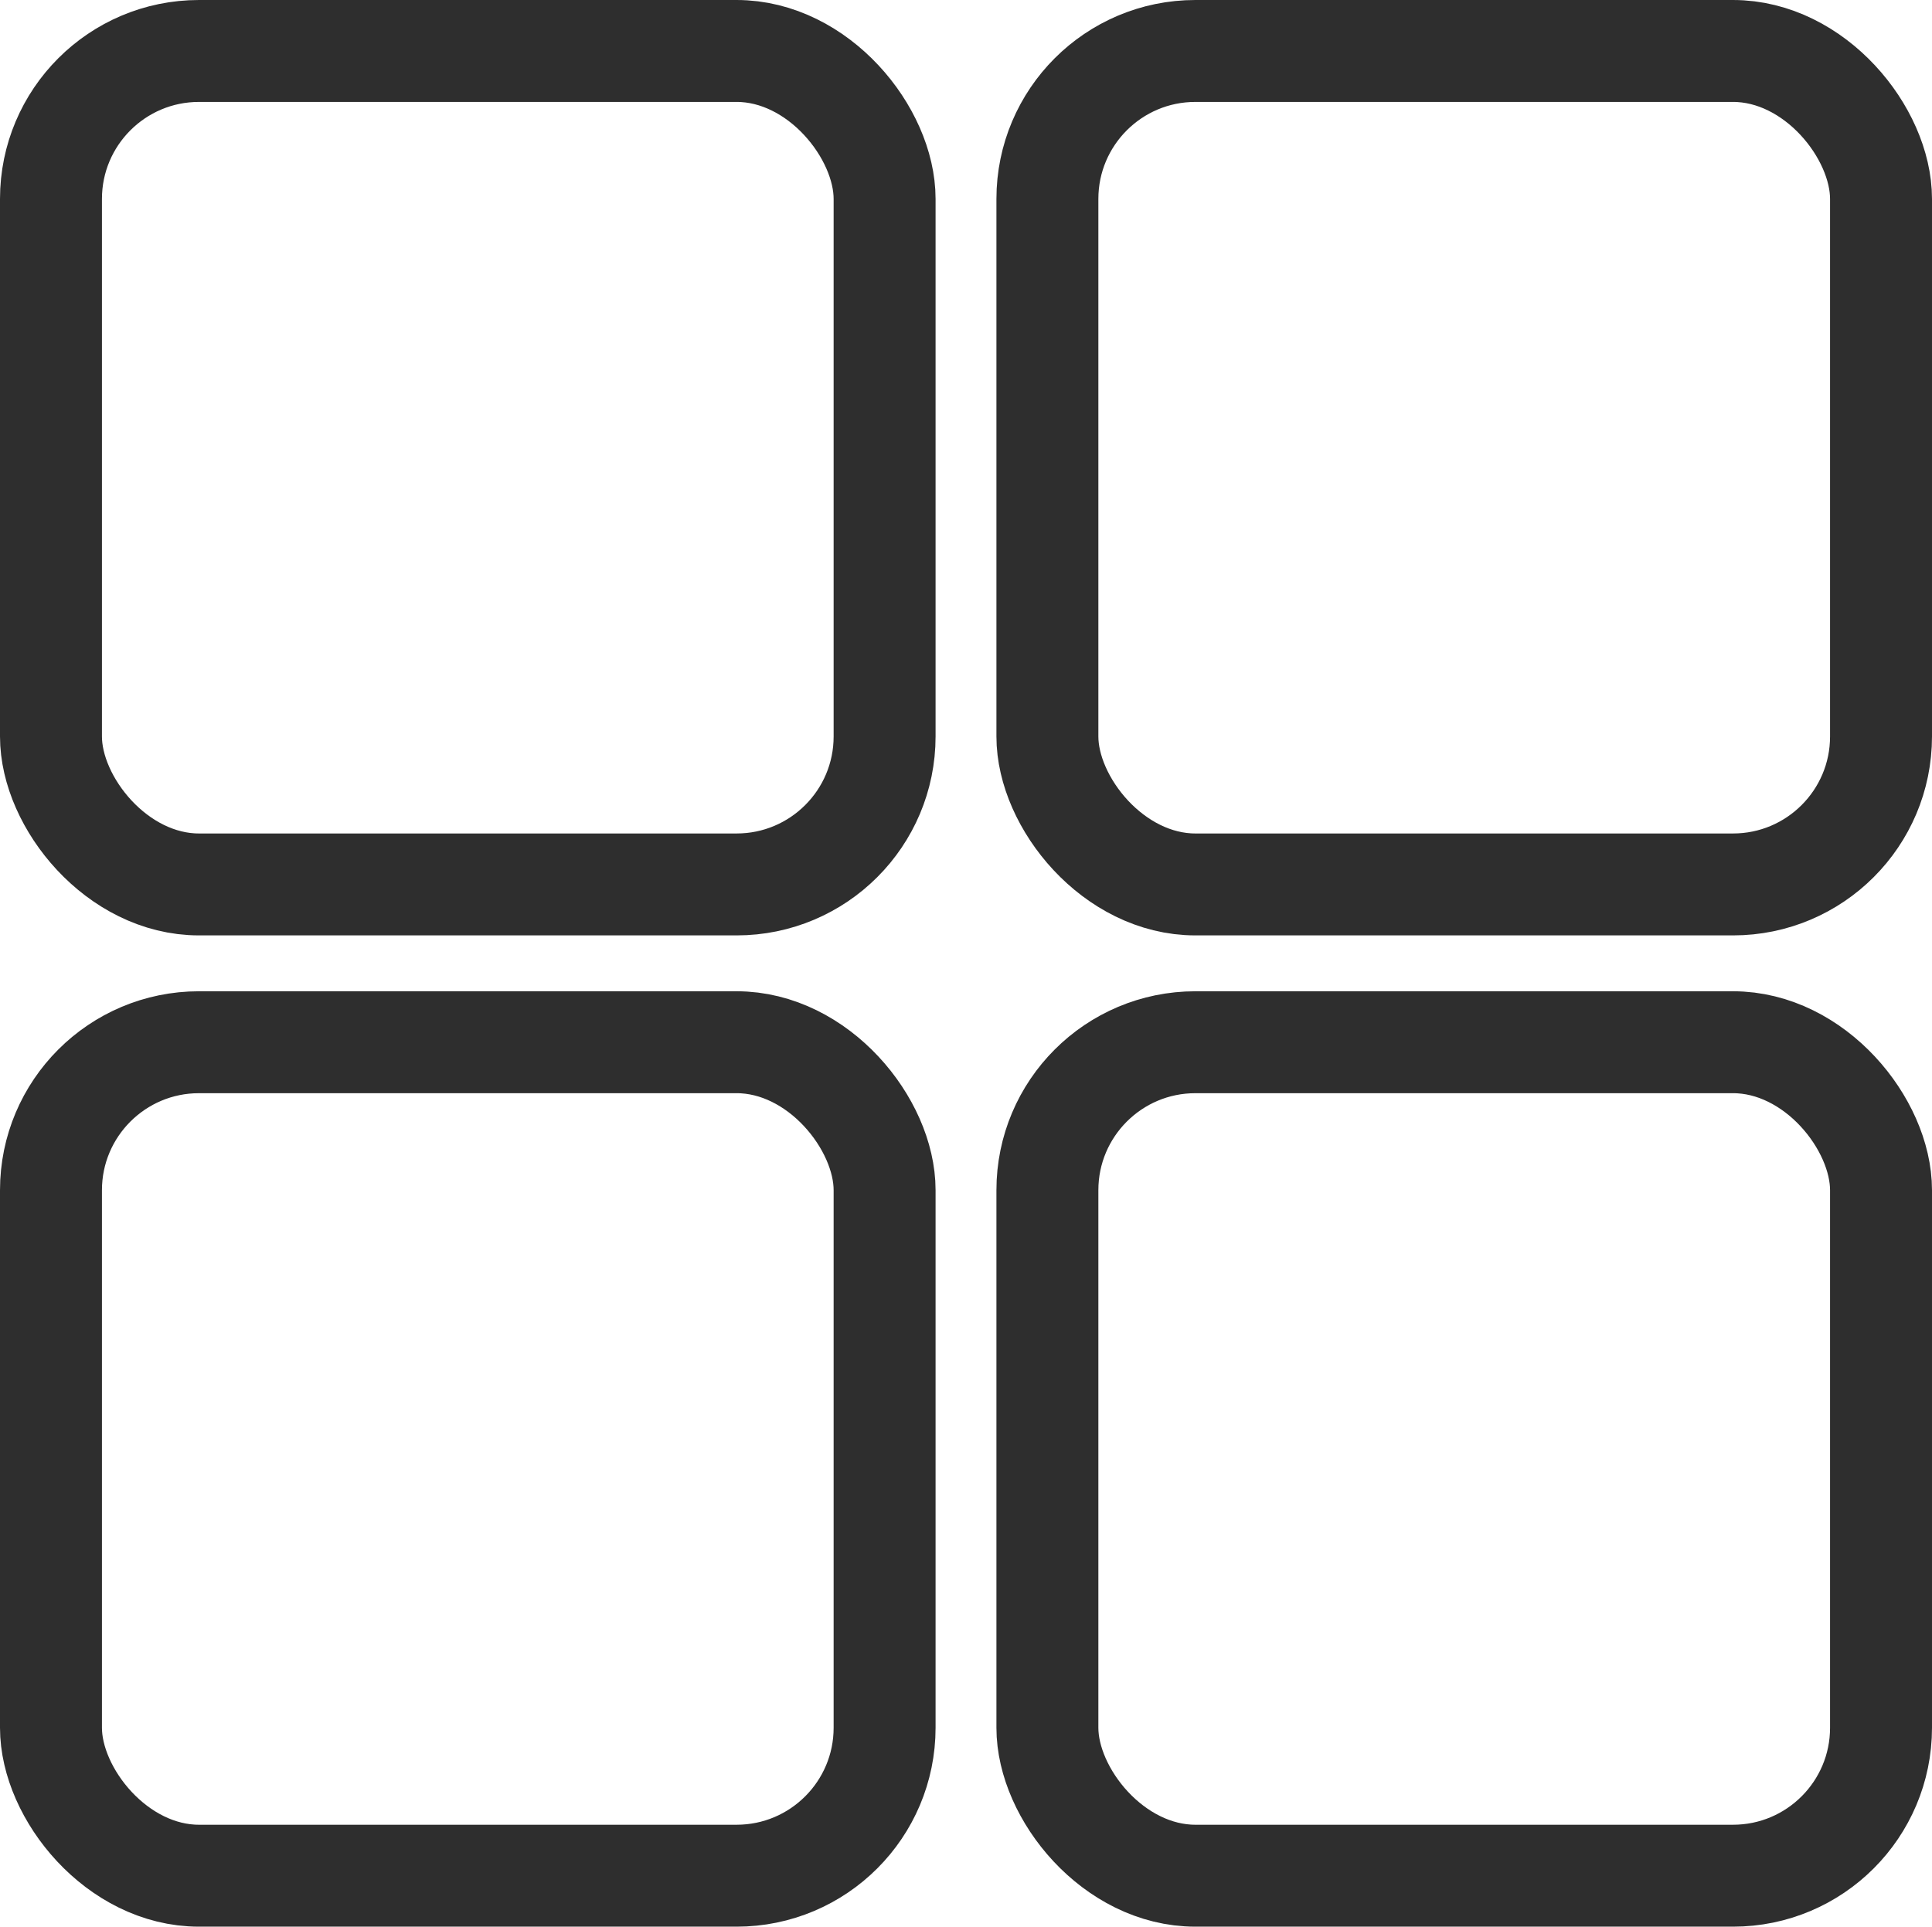
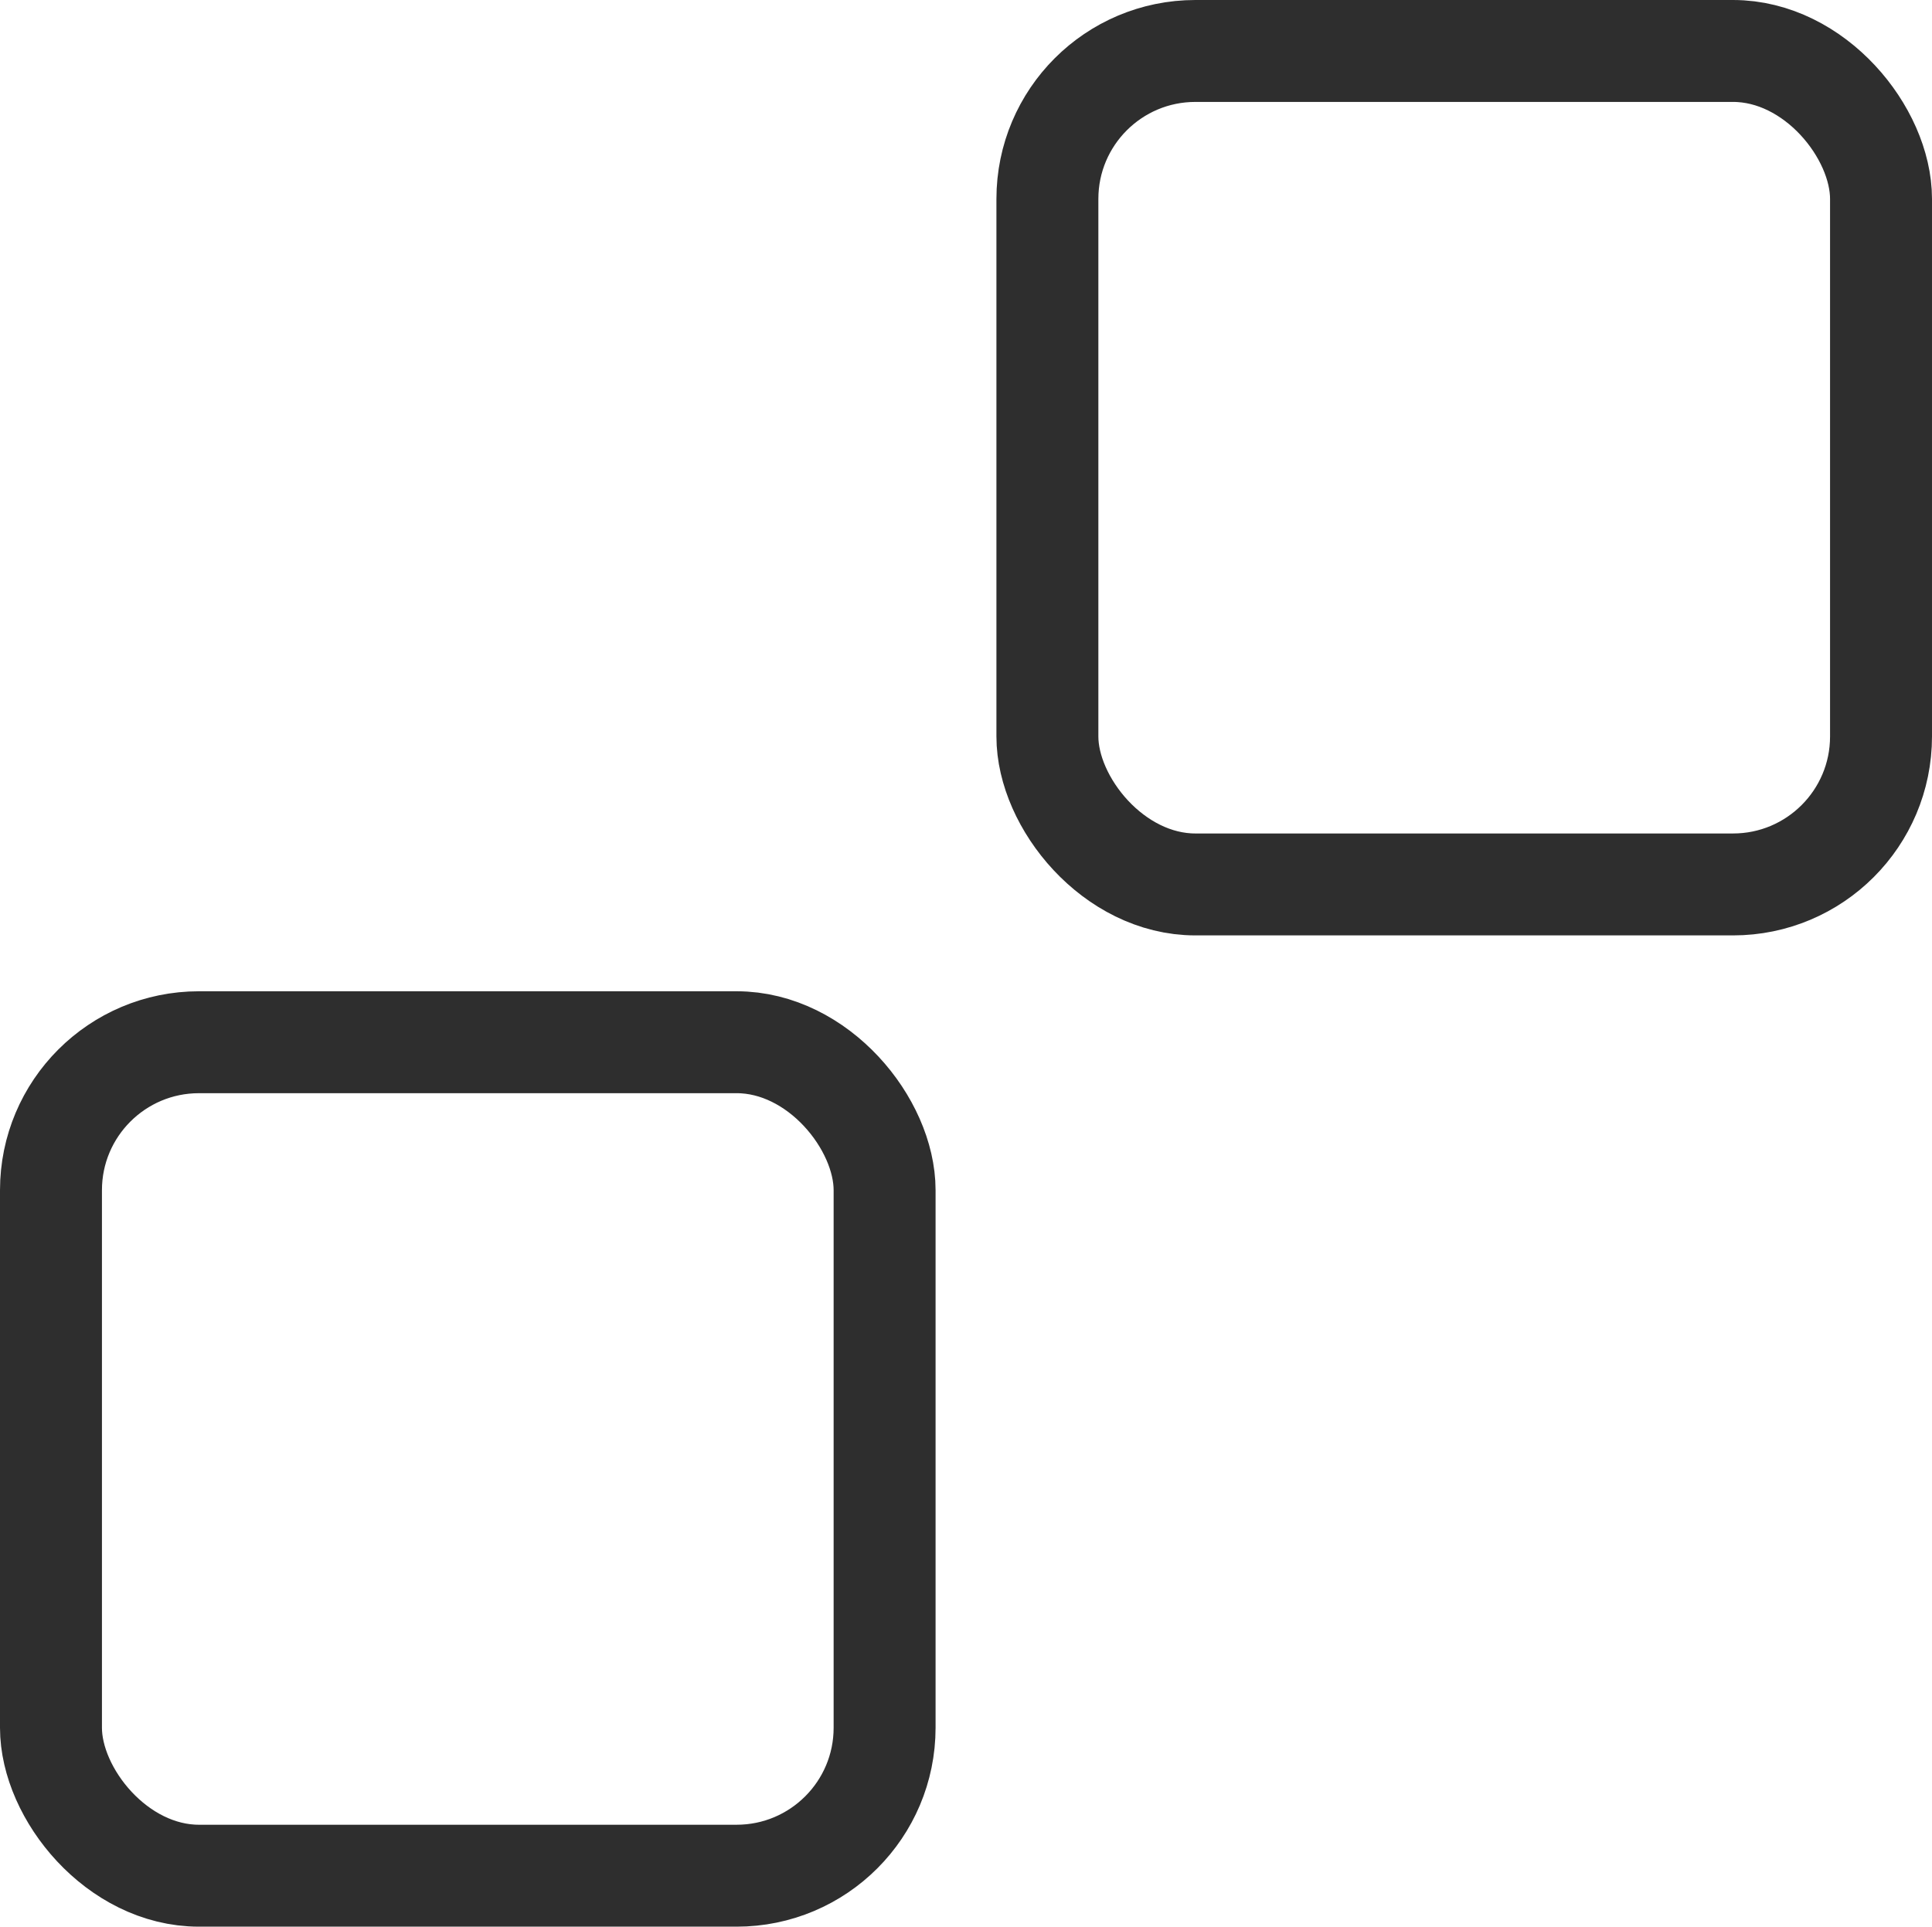
<svg xmlns="http://www.w3.org/2000/svg" id="_Слой_2" data-name="Слой 2" viewBox="0 0 303.23 302.45">
  <defs>
    <style> .cls-1 { fill: none; stroke: #2e2e2e; stroke-miterlimit: 10; stroke-width: 16px; } </style>
  </defs>
  <g id="OBJECTS">
-     <rect class="cls-1" x="8" y="8" width="130.84" height="130.84" rx="23.23" ry="23.23" />
    <rect class="cls-1" x="164.39" y="8" width="130.84" height="130.84" rx="23.23" ry="23.23" />
    <rect class="cls-1" x="8" y="163.61" width="130.84" height="130.84" rx="23.23" ry="23.23" />
-     <rect class="cls-1" x="164.39" y="163.61" width="130.84" height="130.84" rx="23.23" ry="23.23" />
  </g>
</svg>